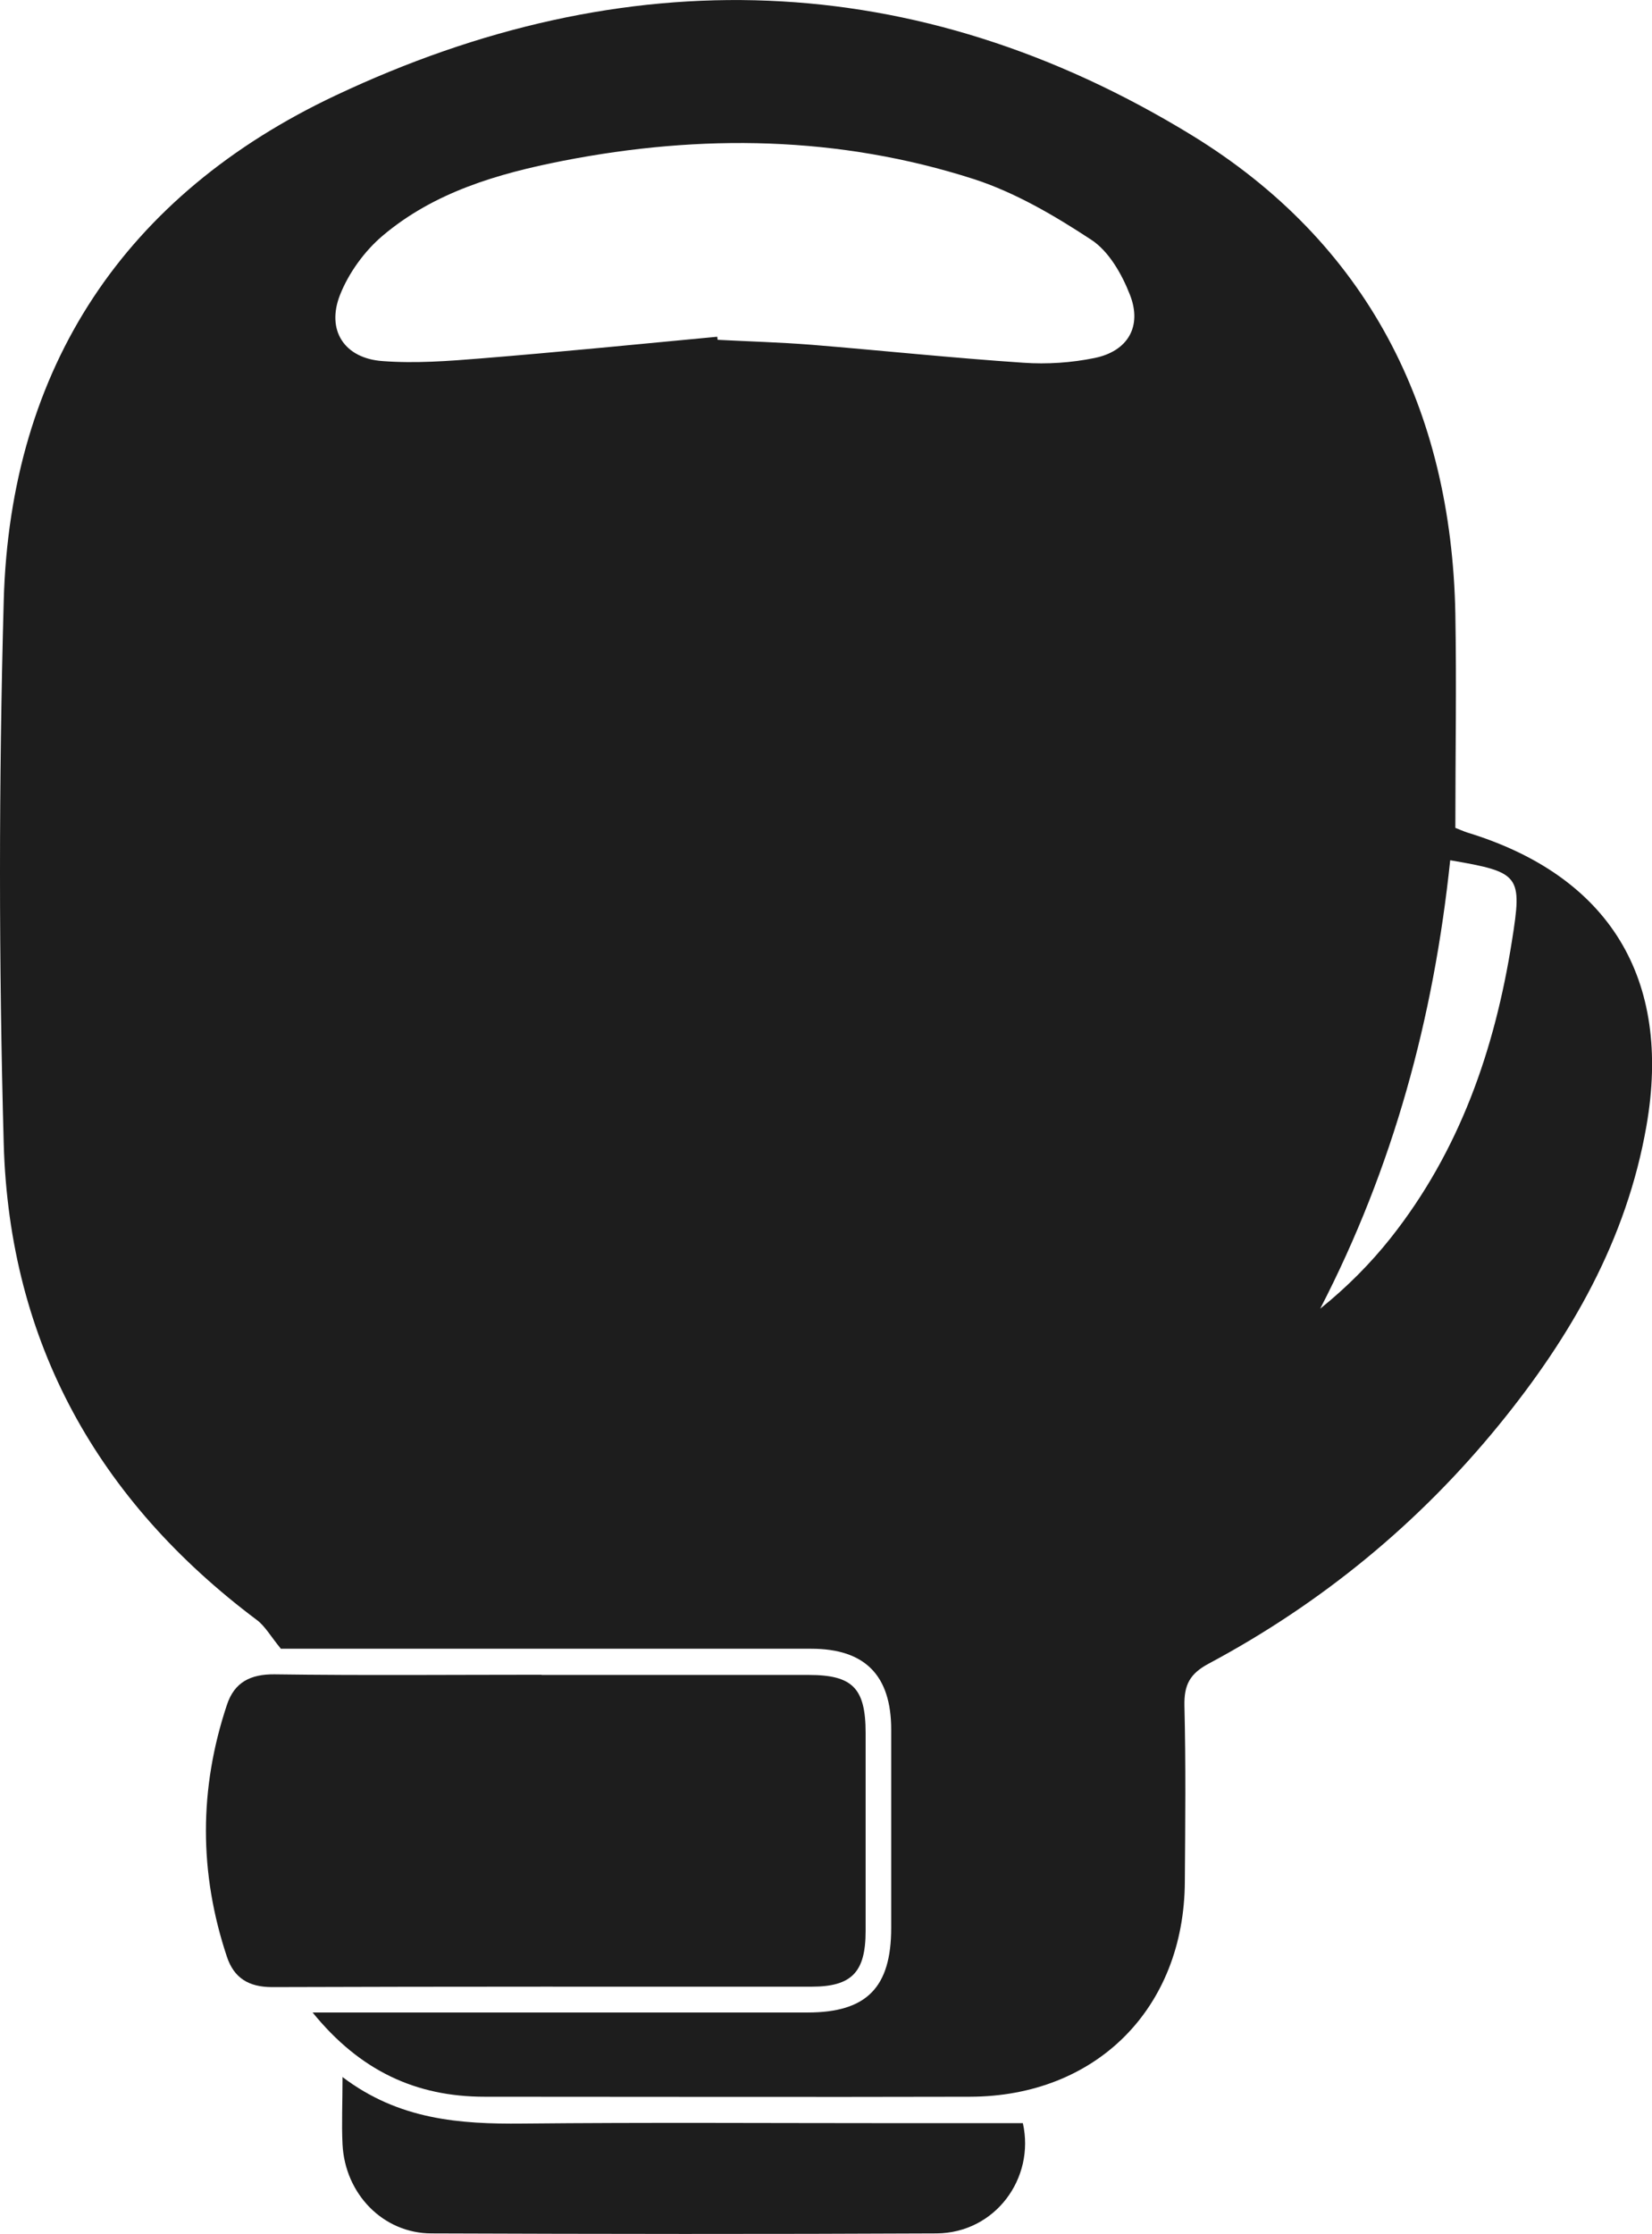
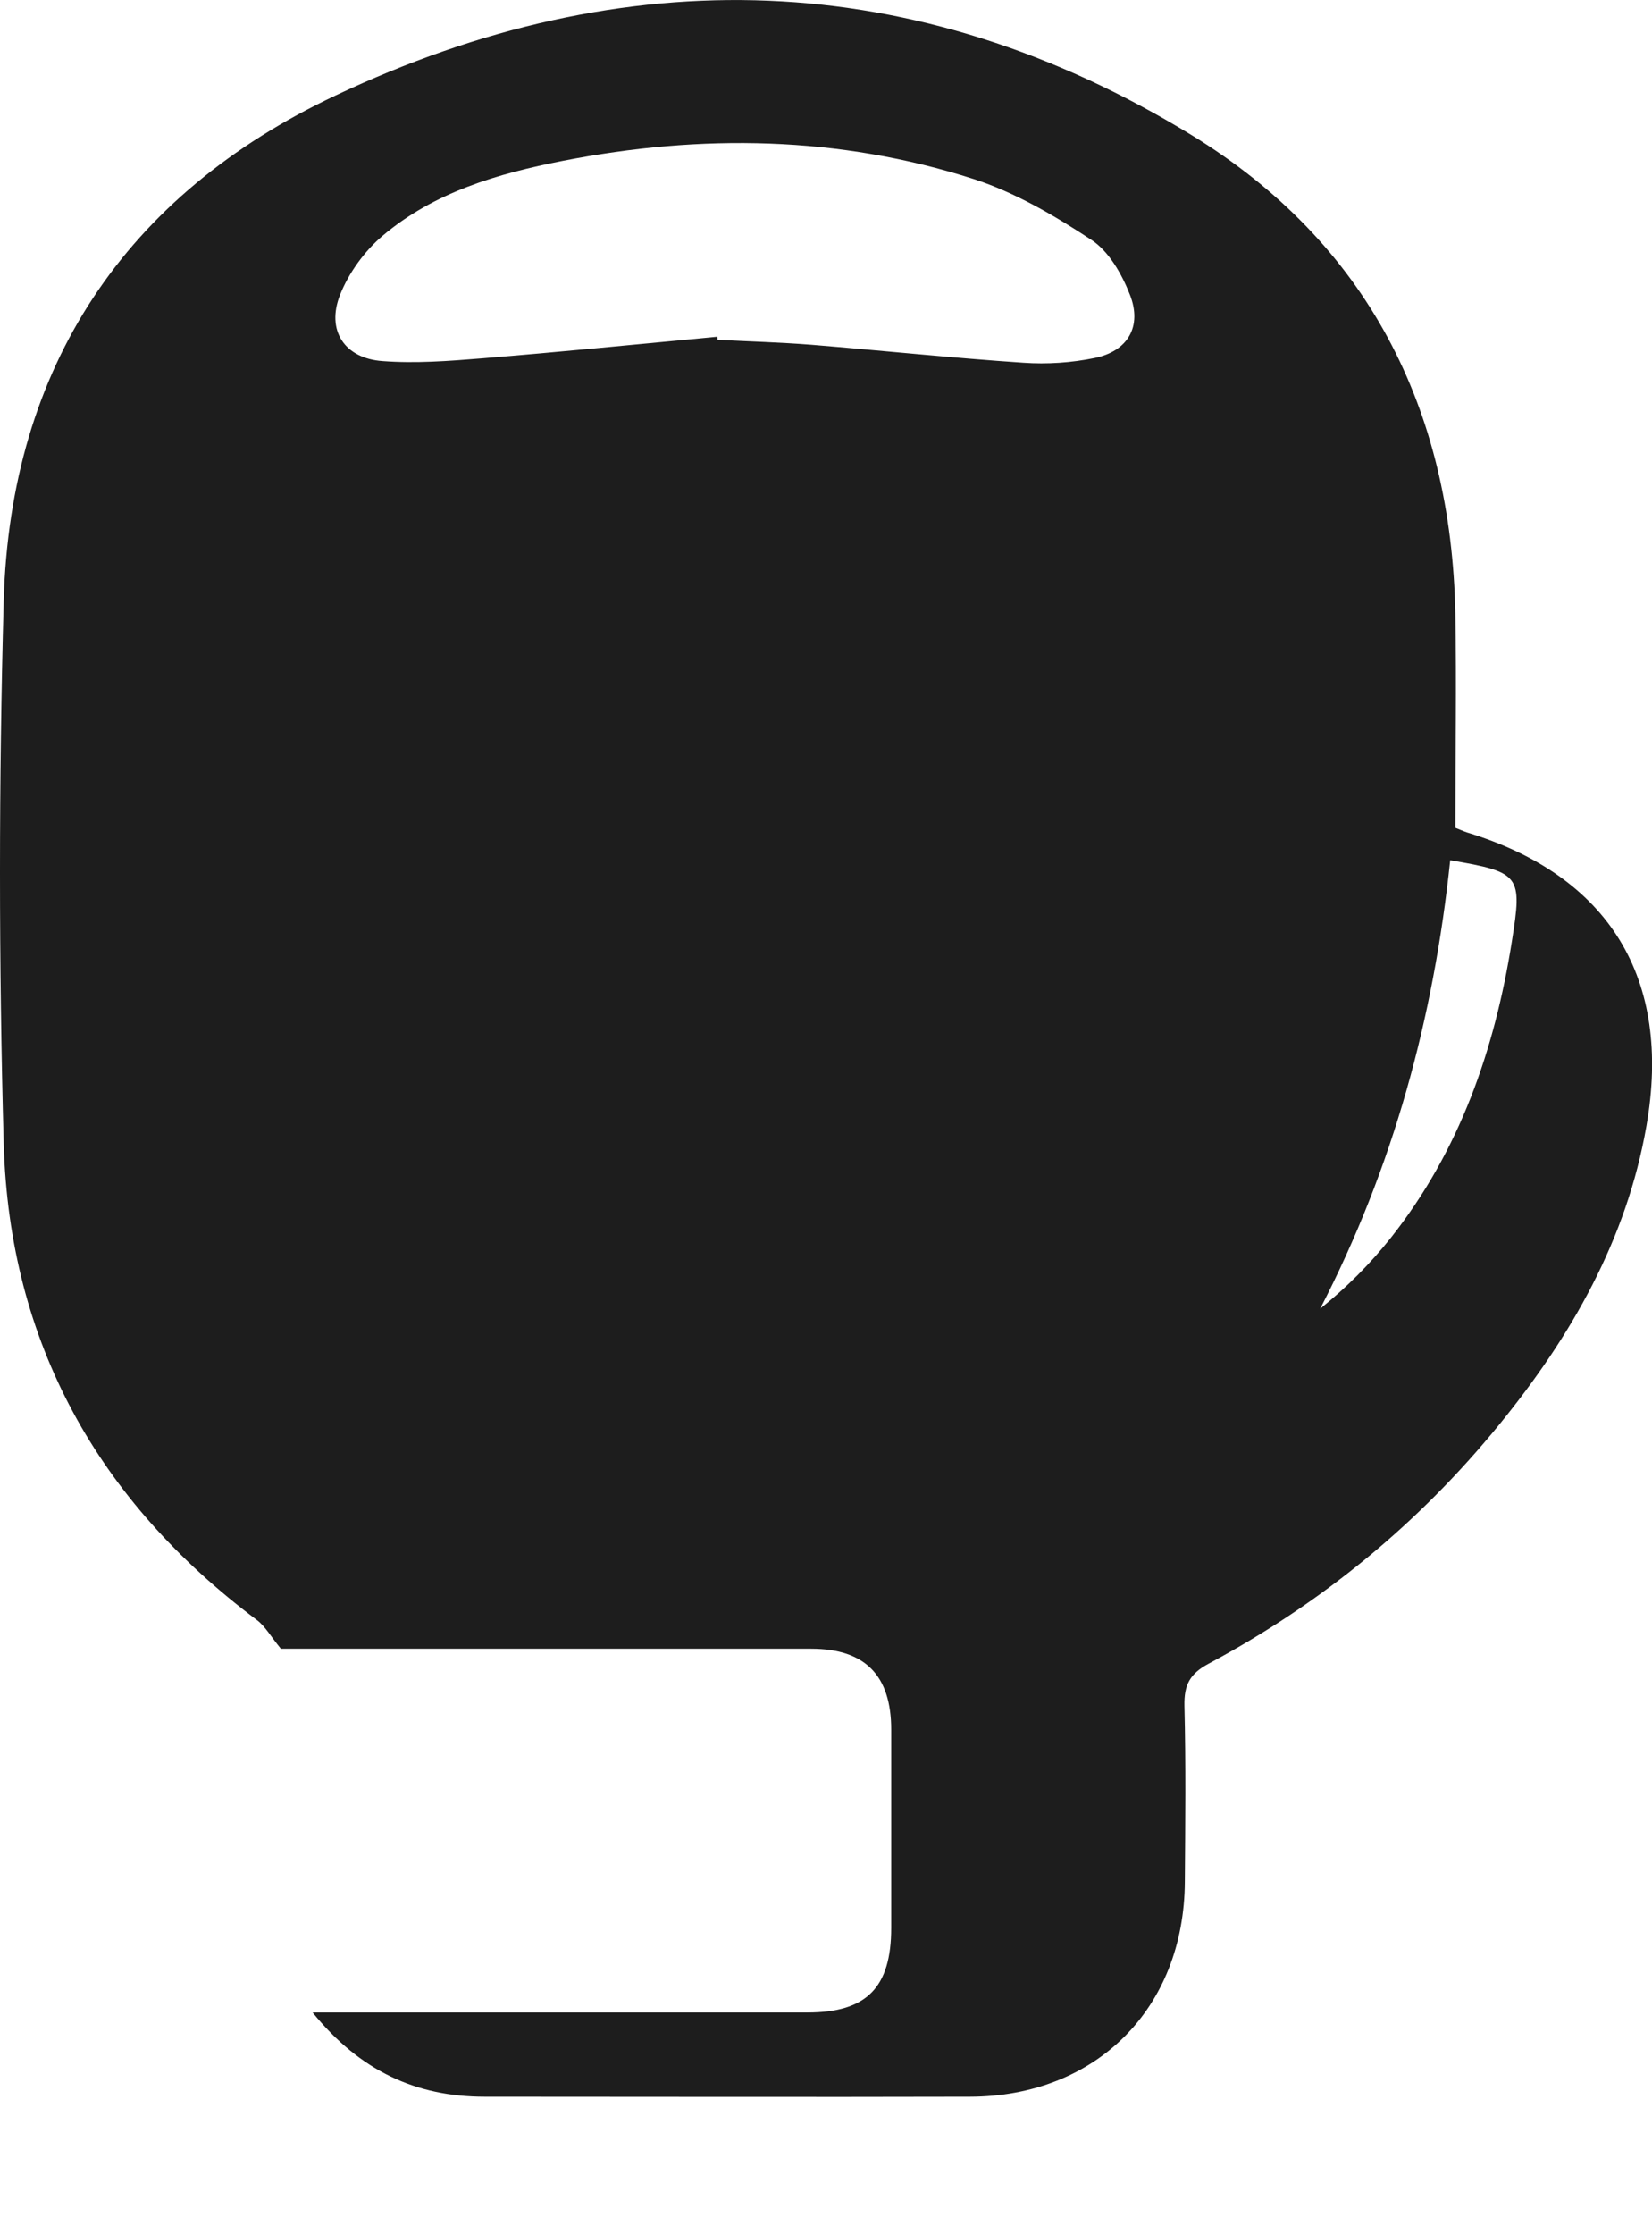
<svg xmlns="http://www.w3.org/2000/svg" id="Livello_2" viewBox="0 0 80.06 108.21">
  <defs>
    <style>.cls-1{fill:#1d1d1d;stroke-width:0px;}</style>
  </defs>
  <g id="Livello_1-2">
    <path class="cls-1" d="M13.62,79.87c-.51-.62-.77-1.1-1.17-1.4C4.75,72.7.45,65.03.18,55.39c-.24-8.75-.24-17.52,0-26.27C.49,17.75,6.1,9.42,16.25,4.63c14.03-6.63,28.12-6.26,41.49,1.91,8.5,5.2,12.6,13.23,12.79,23.2.06,3.44,0,6.87,0,10.36.21.08.38.16.56.22,6.9,2.1,9.95,7.08,8.7,14.22-.96,5.51-3.65,10.19-7.13,14.46-3.91,4.8-8.62,8.66-14.08,11.58-.92.49-1.2,1.03-1.18,2.04.07,2.84.04,5.68.02,8.52-.03,6.14-4.3,10.41-10.42,10.42-7.84.02-15.68,0-23.51,0-3.33,0-6.04-1.25-8.34-4.08.63,0,1.04,0,1.44,0,7.52,0,15.04,0,22.55,0,2.86,0,4.05-1.21,4.05-4.1,0-3.2,0-6.4,0-9.6,0-2.63-1.27-3.92-3.88-3.92-8.2,0-16.4,0-24.59,0-.44,0-.88,0-1.09,0ZM34.76,16.32s.01.09.02.14c1.52.08,3.03.12,4.55.24,3.42.28,6.84.64,10.27.87,1.14.08,2.33,0,3.45-.23,1.61-.33,2.31-1.53,1.71-3.06-.39-1-1.02-2.11-1.88-2.67-1.78-1.17-3.69-2.29-5.7-2.94-6.52-2.09-13.2-2.19-19.9-.88-3.16.62-6.25,1.52-8.75,3.64-.87.74-1.63,1.79-2.05,2.85-.68,1.72.21,3.08,2.06,3.21,1.58.12,3.19,0,4.78-.13,3.82-.31,7.63-.69,11.45-1.05ZM70.28,41.67c-.8,7.64-2.76,14.87-6.3,21.72,1.28-1.03,2.42-2.17,3.42-3.43,3.34-4.22,5.04-9.12,5.87-14.37.51-3.2.41-3.34-2.98-3.92Z" />
-     <path class="cls-1" d="M26.25,81.13c4.31,0,8.63,0,12.94,0,2.13,0,2.76.64,2.76,2.81,0,3.2,0,6.39,0,9.59,0,2-.67,2.7-2.63,2.7-8.71,0-17.42-.01-26.13.02-1.15,0-1.85-.45-2.19-1.46-1.36-4.07-1.36-8.15,0-12.22.36-1.08,1.13-1.48,2.3-1.47,4.31.06,8.63.02,12.94.02Z" />
-     <path class="cls-1" d="M16.59,100.6c2.74,2.08,5.69,2.29,8.73,2.26,6-.06,12-.02,18-.02h6.25c.6,2.68-1.35,5.32-4.18,5.34-8.16.04-16.32.03-24.48,0-2.34,0-4.19-1.91-4.31-4.31-.05-.99,0-1.99,0-3.28Z" />
  </g>
</svg>